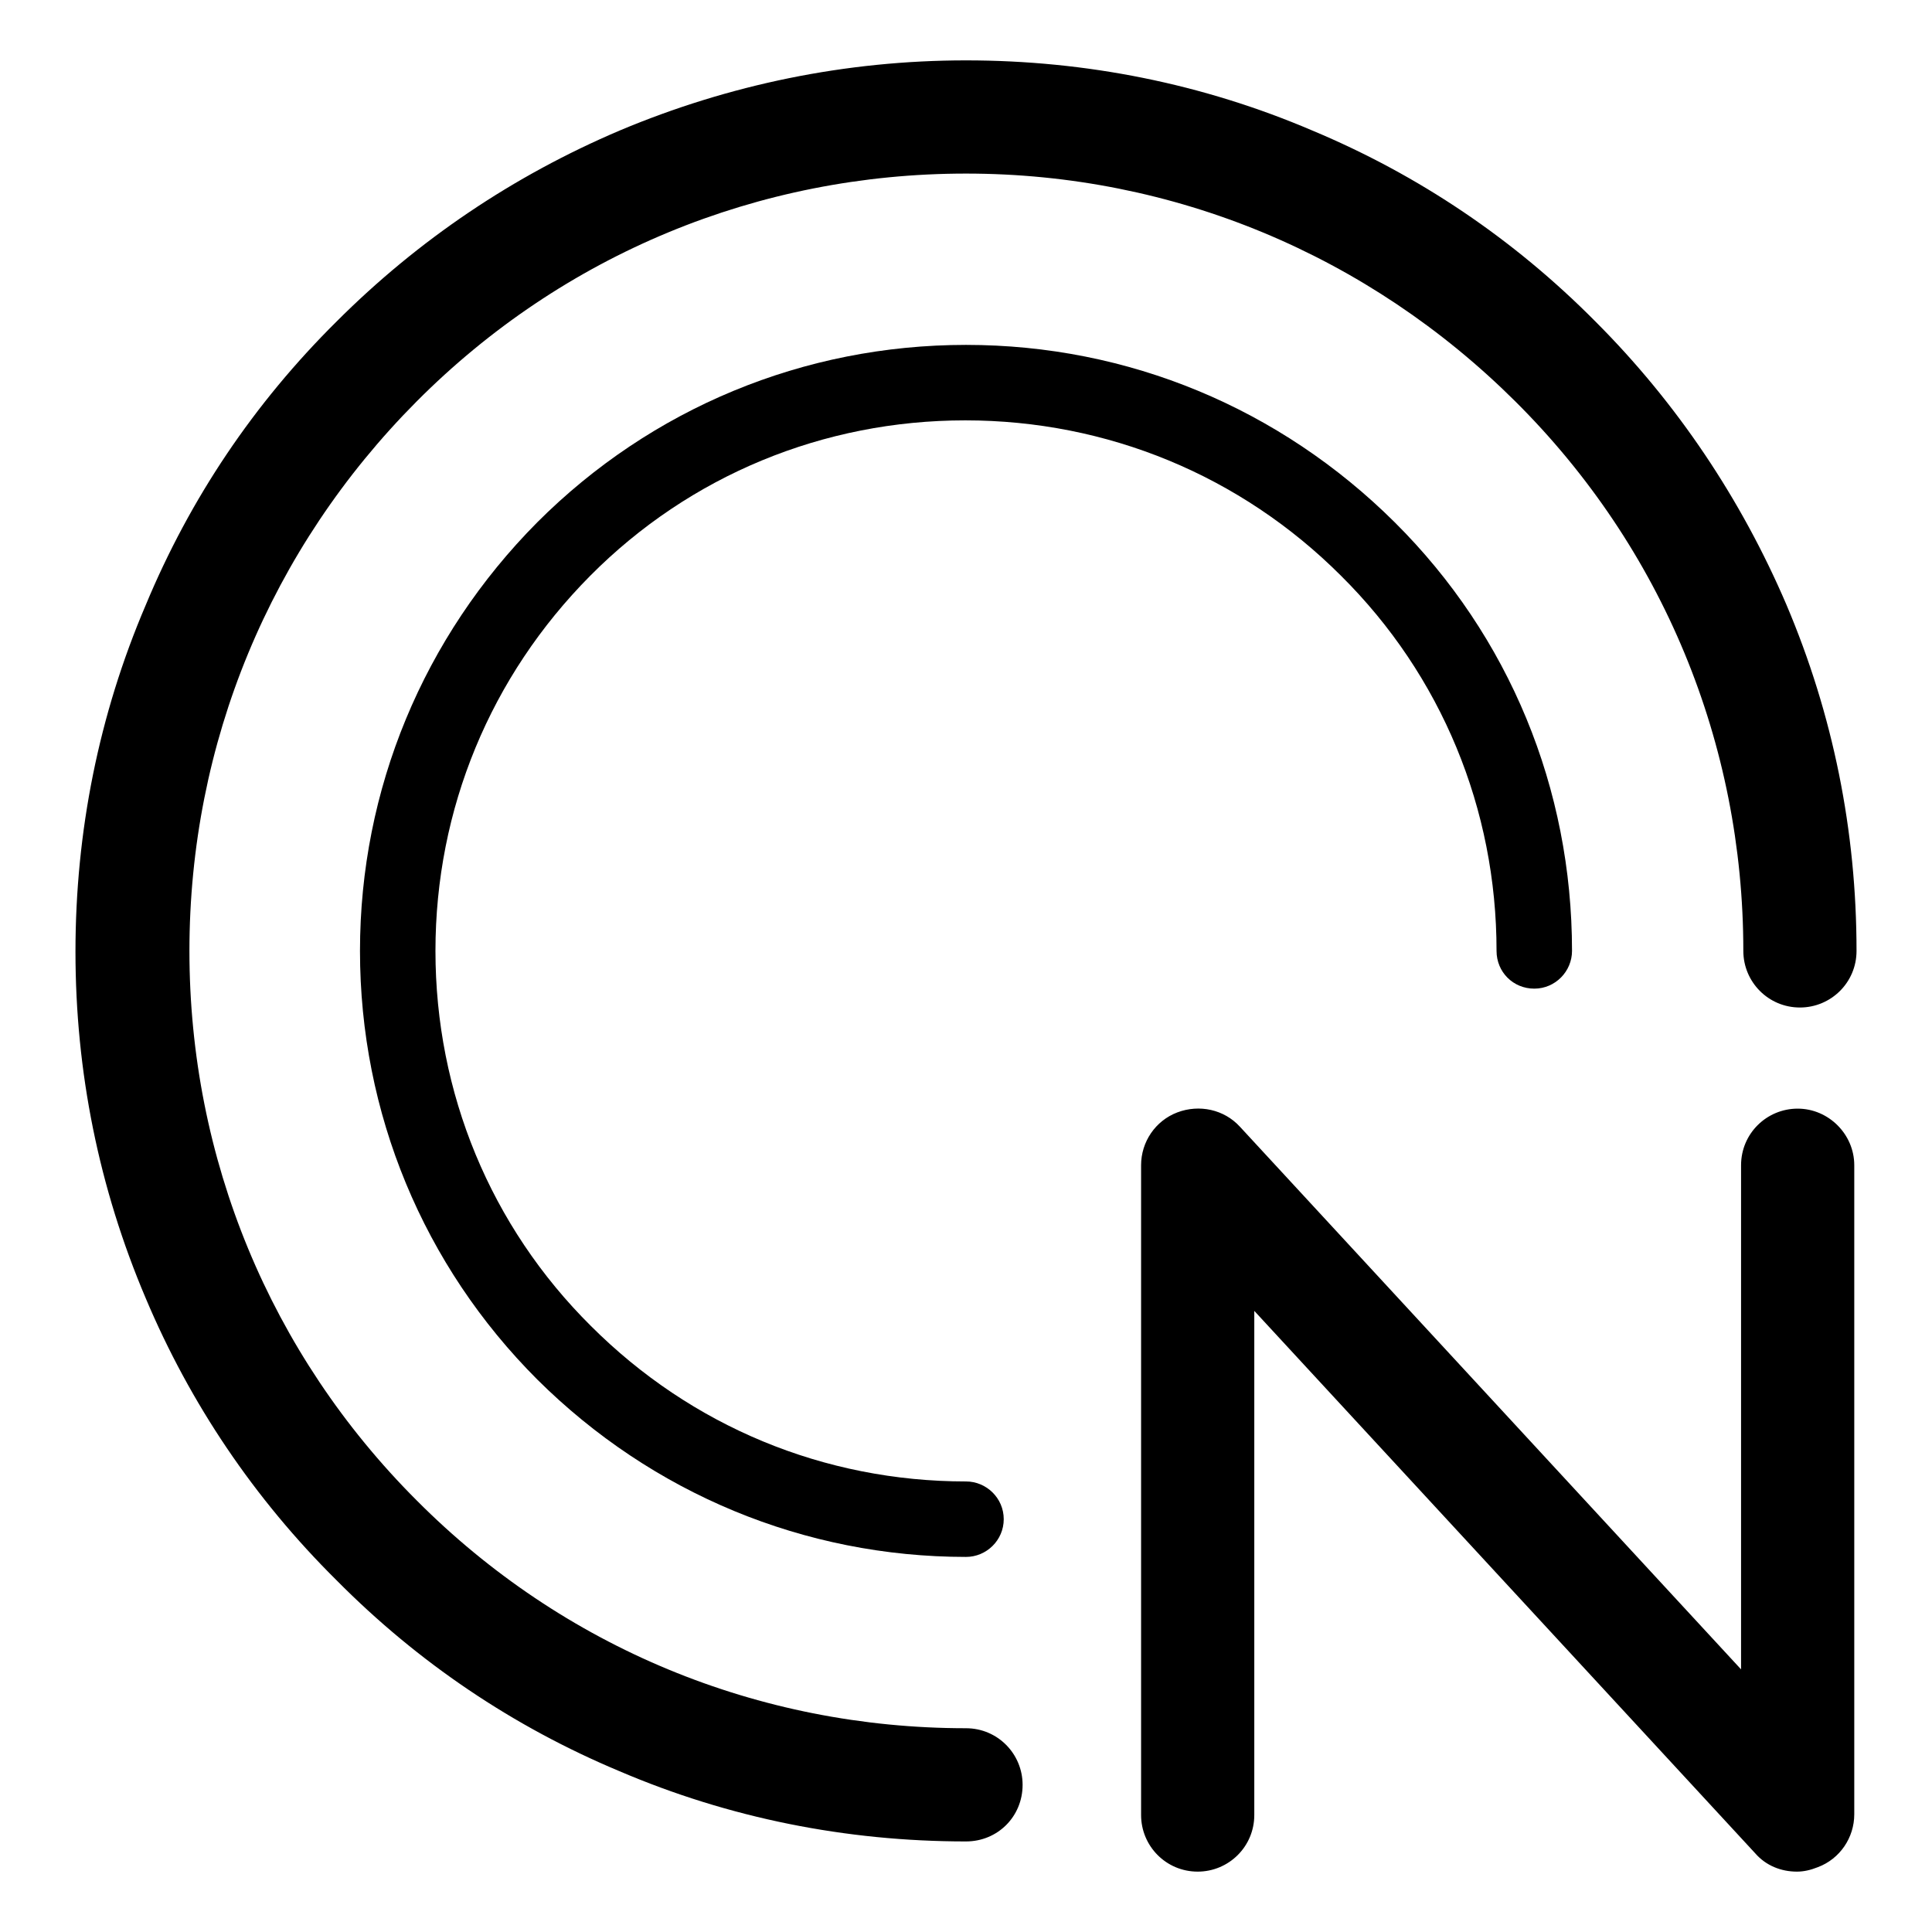
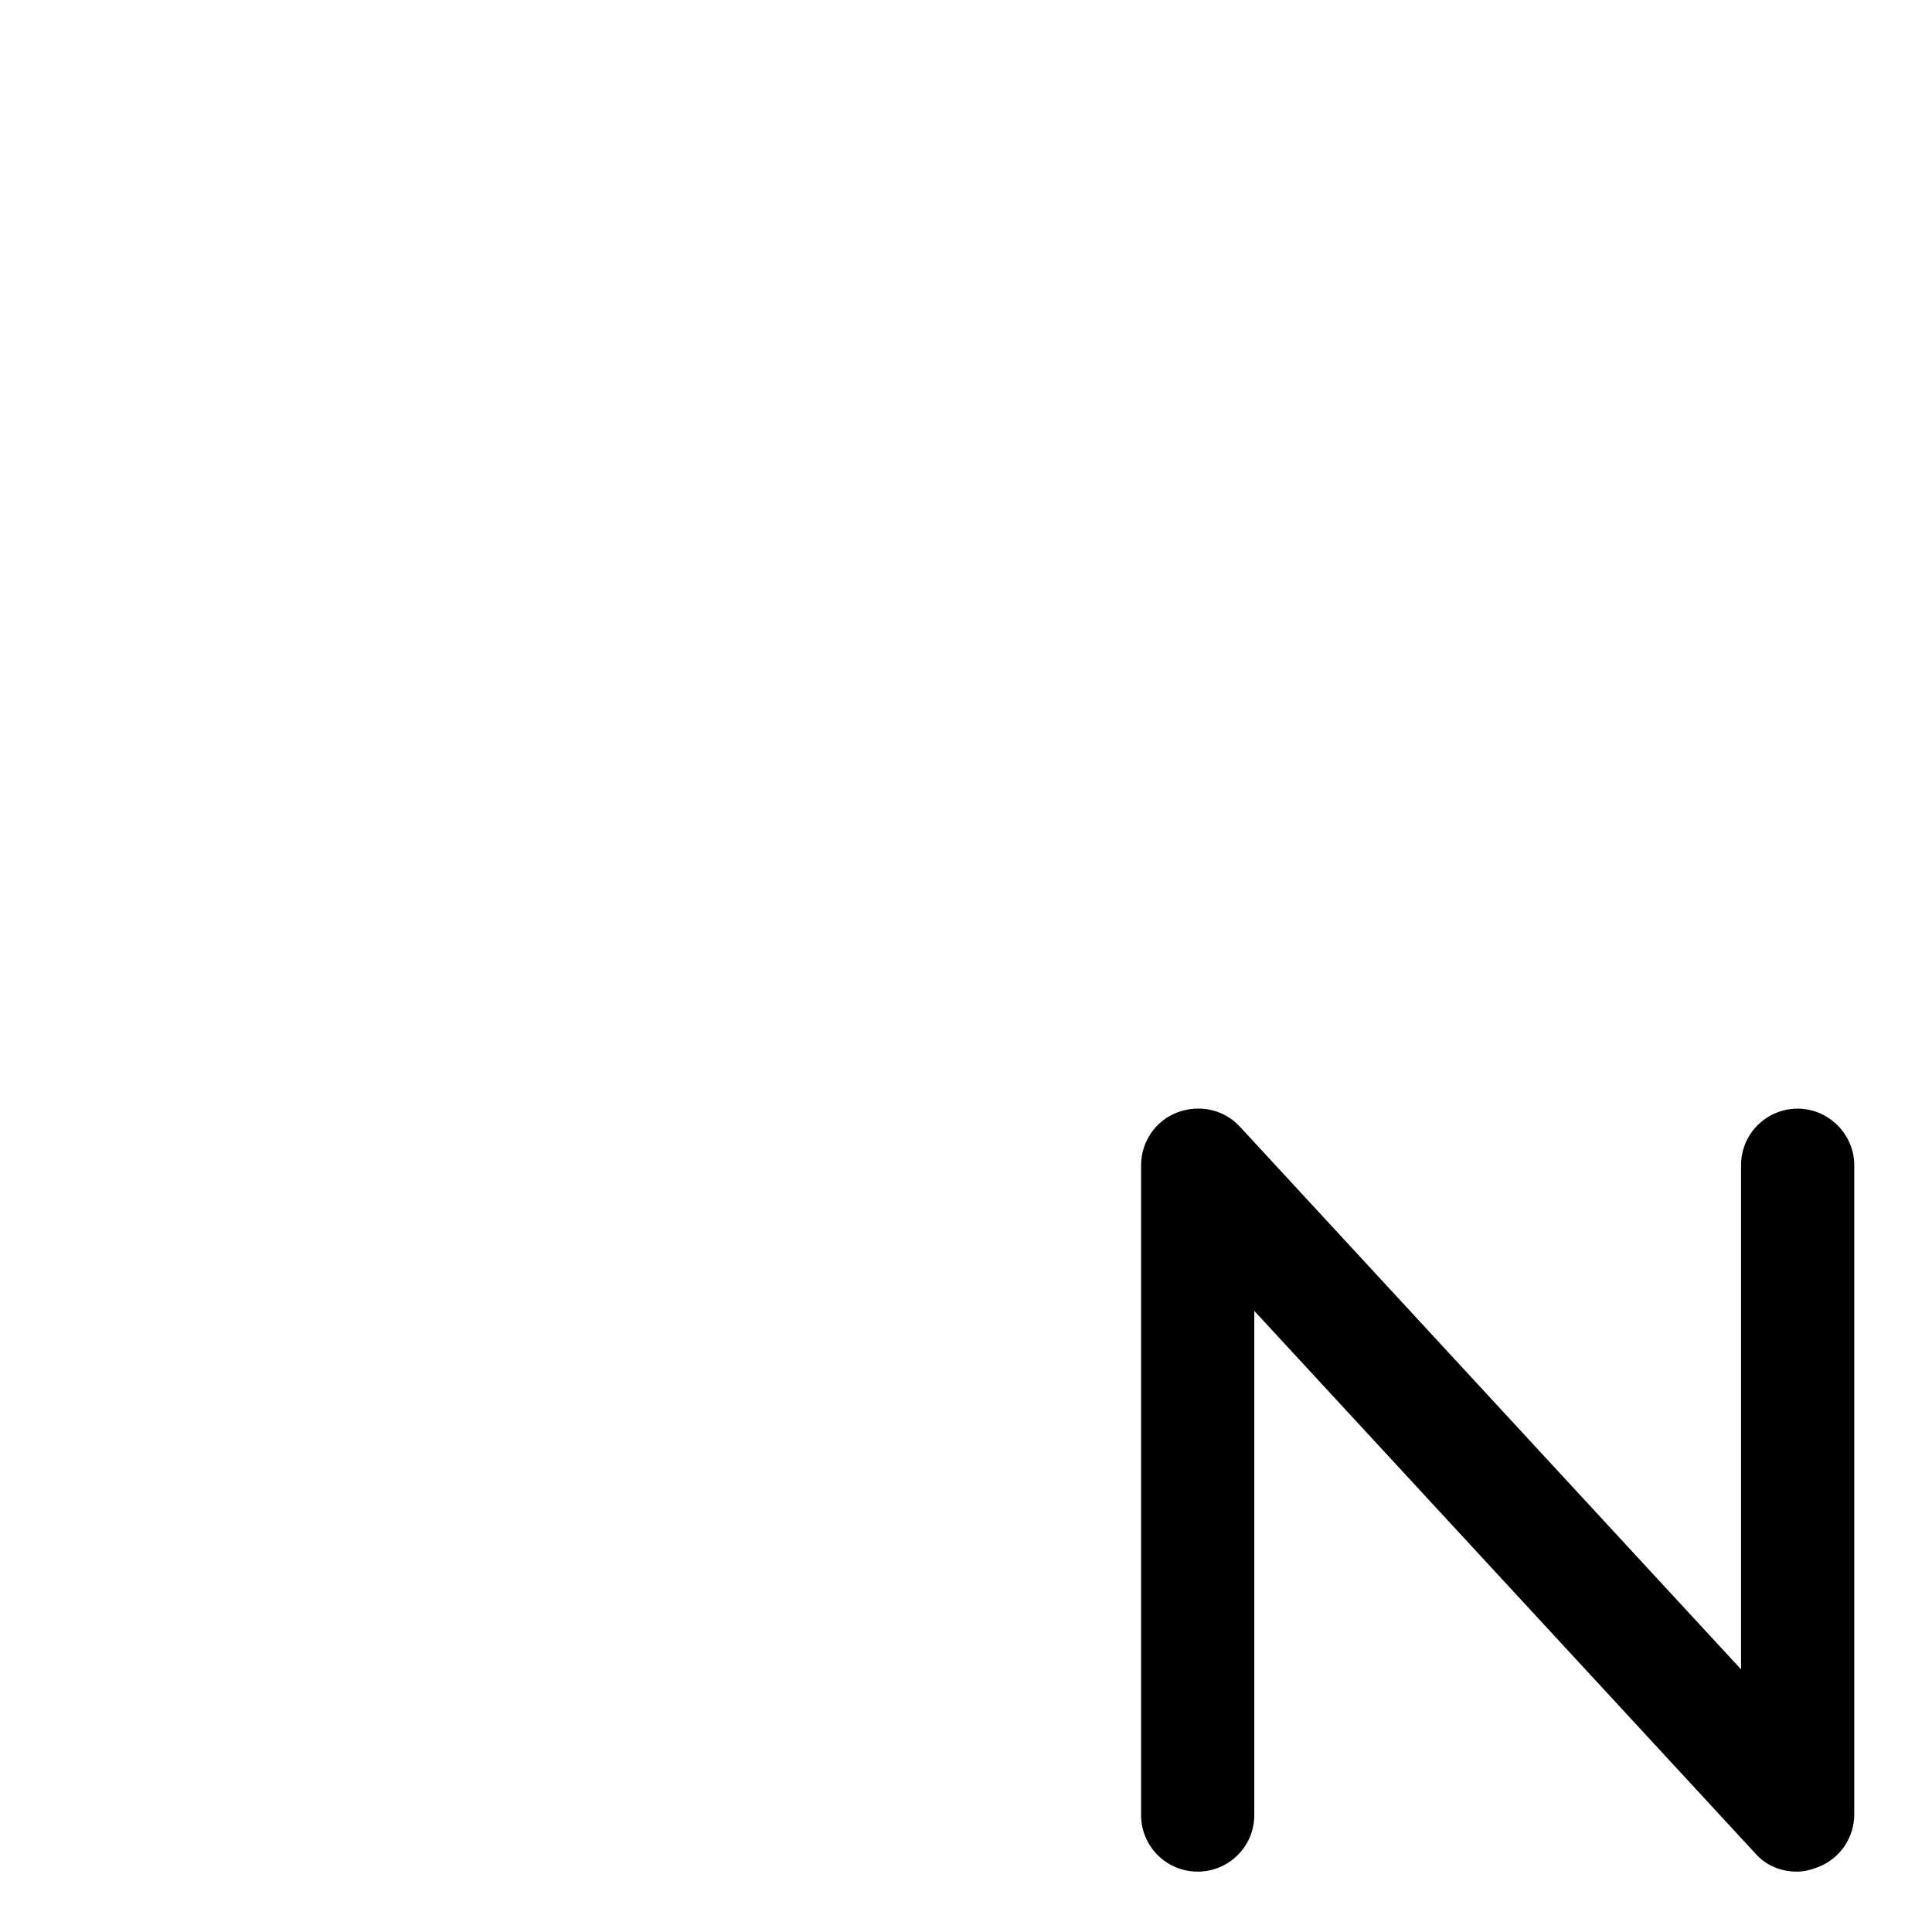
<svg xmlns="http://www.w3.org/2000/svg" version="1.1" x="0px" y="0px" viewBox="0 0 256 256" enable-background="new 0 0 256 256" xml:space="preserve">
  <g>
    <g>
-       <path fill="#000000" d="M128,244c-15.9,0-31.4-3.1-45.9-9.3c-14.1-5.9-26.7-14.4-37.5-25.3C33.7,198.6,25.2,186,19.3,172c-6.2-14.6-9.3-30-9.3-45.9c0-15.9,3.1-31.4,9.3-45.9C25.2,66,33.7,53.4,44.6,42.6C55.4,31.8,68,23.3,82.1,17.3C96.6,11.2,112.1,8,128,8s31.4,3.1,45.9,9.3c14.1,5.9,26.7,14.4,37.5,25.3c10.8,10.8,19.3,23.5,25.3,37.5c6.2,14.6,9.3,30,9.3,45.9c0,4.2-3.4,7.5-7.5,7.5c-4.2,0-7.5-3.4-7.5-7.5c0-27.5-10.7-53.4-30.2-72.8c-19.5-19.4-45.3-30.2-72.8-30.2c-27.5,0-53.4,10.7-72.8,30.2C35.8,72.7,25.1,98.5,25.1,126c0,27.5,10.7,53.4,30.1,72.8C74.6,218.3,100.5,229,128,229c4.2,0,7.5,3.4,7.5,7.5C135.5,240.7,132.2,244,128,244z" />
-       <path fill="#000000" d="M128,206.3c-21.4,0-41.6-8.4-56.8-23.5c-15.1-15.1-23.5-35.3-23.5-56.8c0-21.4,8.4-41.6,23.5-56.8c15.1-15.1,35.3-23.5,56.8-23.5c21.5,0,41.6,8.4,56.8,23.5c15.2,15.1,23.5,35.3,23.5,56.8c0,2.7-2.2,5-5,5s-5-2.2-5-5c0-18.8-7.3-36.5-20.6-49.7c-13.3-13.3-31-20.6-49.8-20.6c-18.8,0-36.5,7.3-49.7,20.6C65,89.6,57.7,107.2,57.7,126c0,18.8,7.3,36.5,20.6,49.7c13.3,13.3,30.9,20.6,49.7,20.6c2.7,0,5,2.2,5,5C133,204.1,130.7,206.3,128,206.3z" />
      <path fill="#000000" d="M238.1,248c-2.1,0-4.1-0.8-5.5-2.4l-66.4-71.9v66.8c0,4.2-3.4,7.5-7.5,7.5c-4.2,0-7.5-3.4-7.5-7.5v-86.1c0-3.1,1.9-5.9,4.8-7c2.9-1.1,6.2-0.4,8.3,1.9l66.4,71.9v-66.8c0-4.2,3.4-7.5,7.5-7.5s7.5,3.4,7.5,7.5v86c0,3.1-1.9,5.9-4.8,7C239.9,247.8,239,248,238.1,248z" />
    </g>
  </g>
</svg>